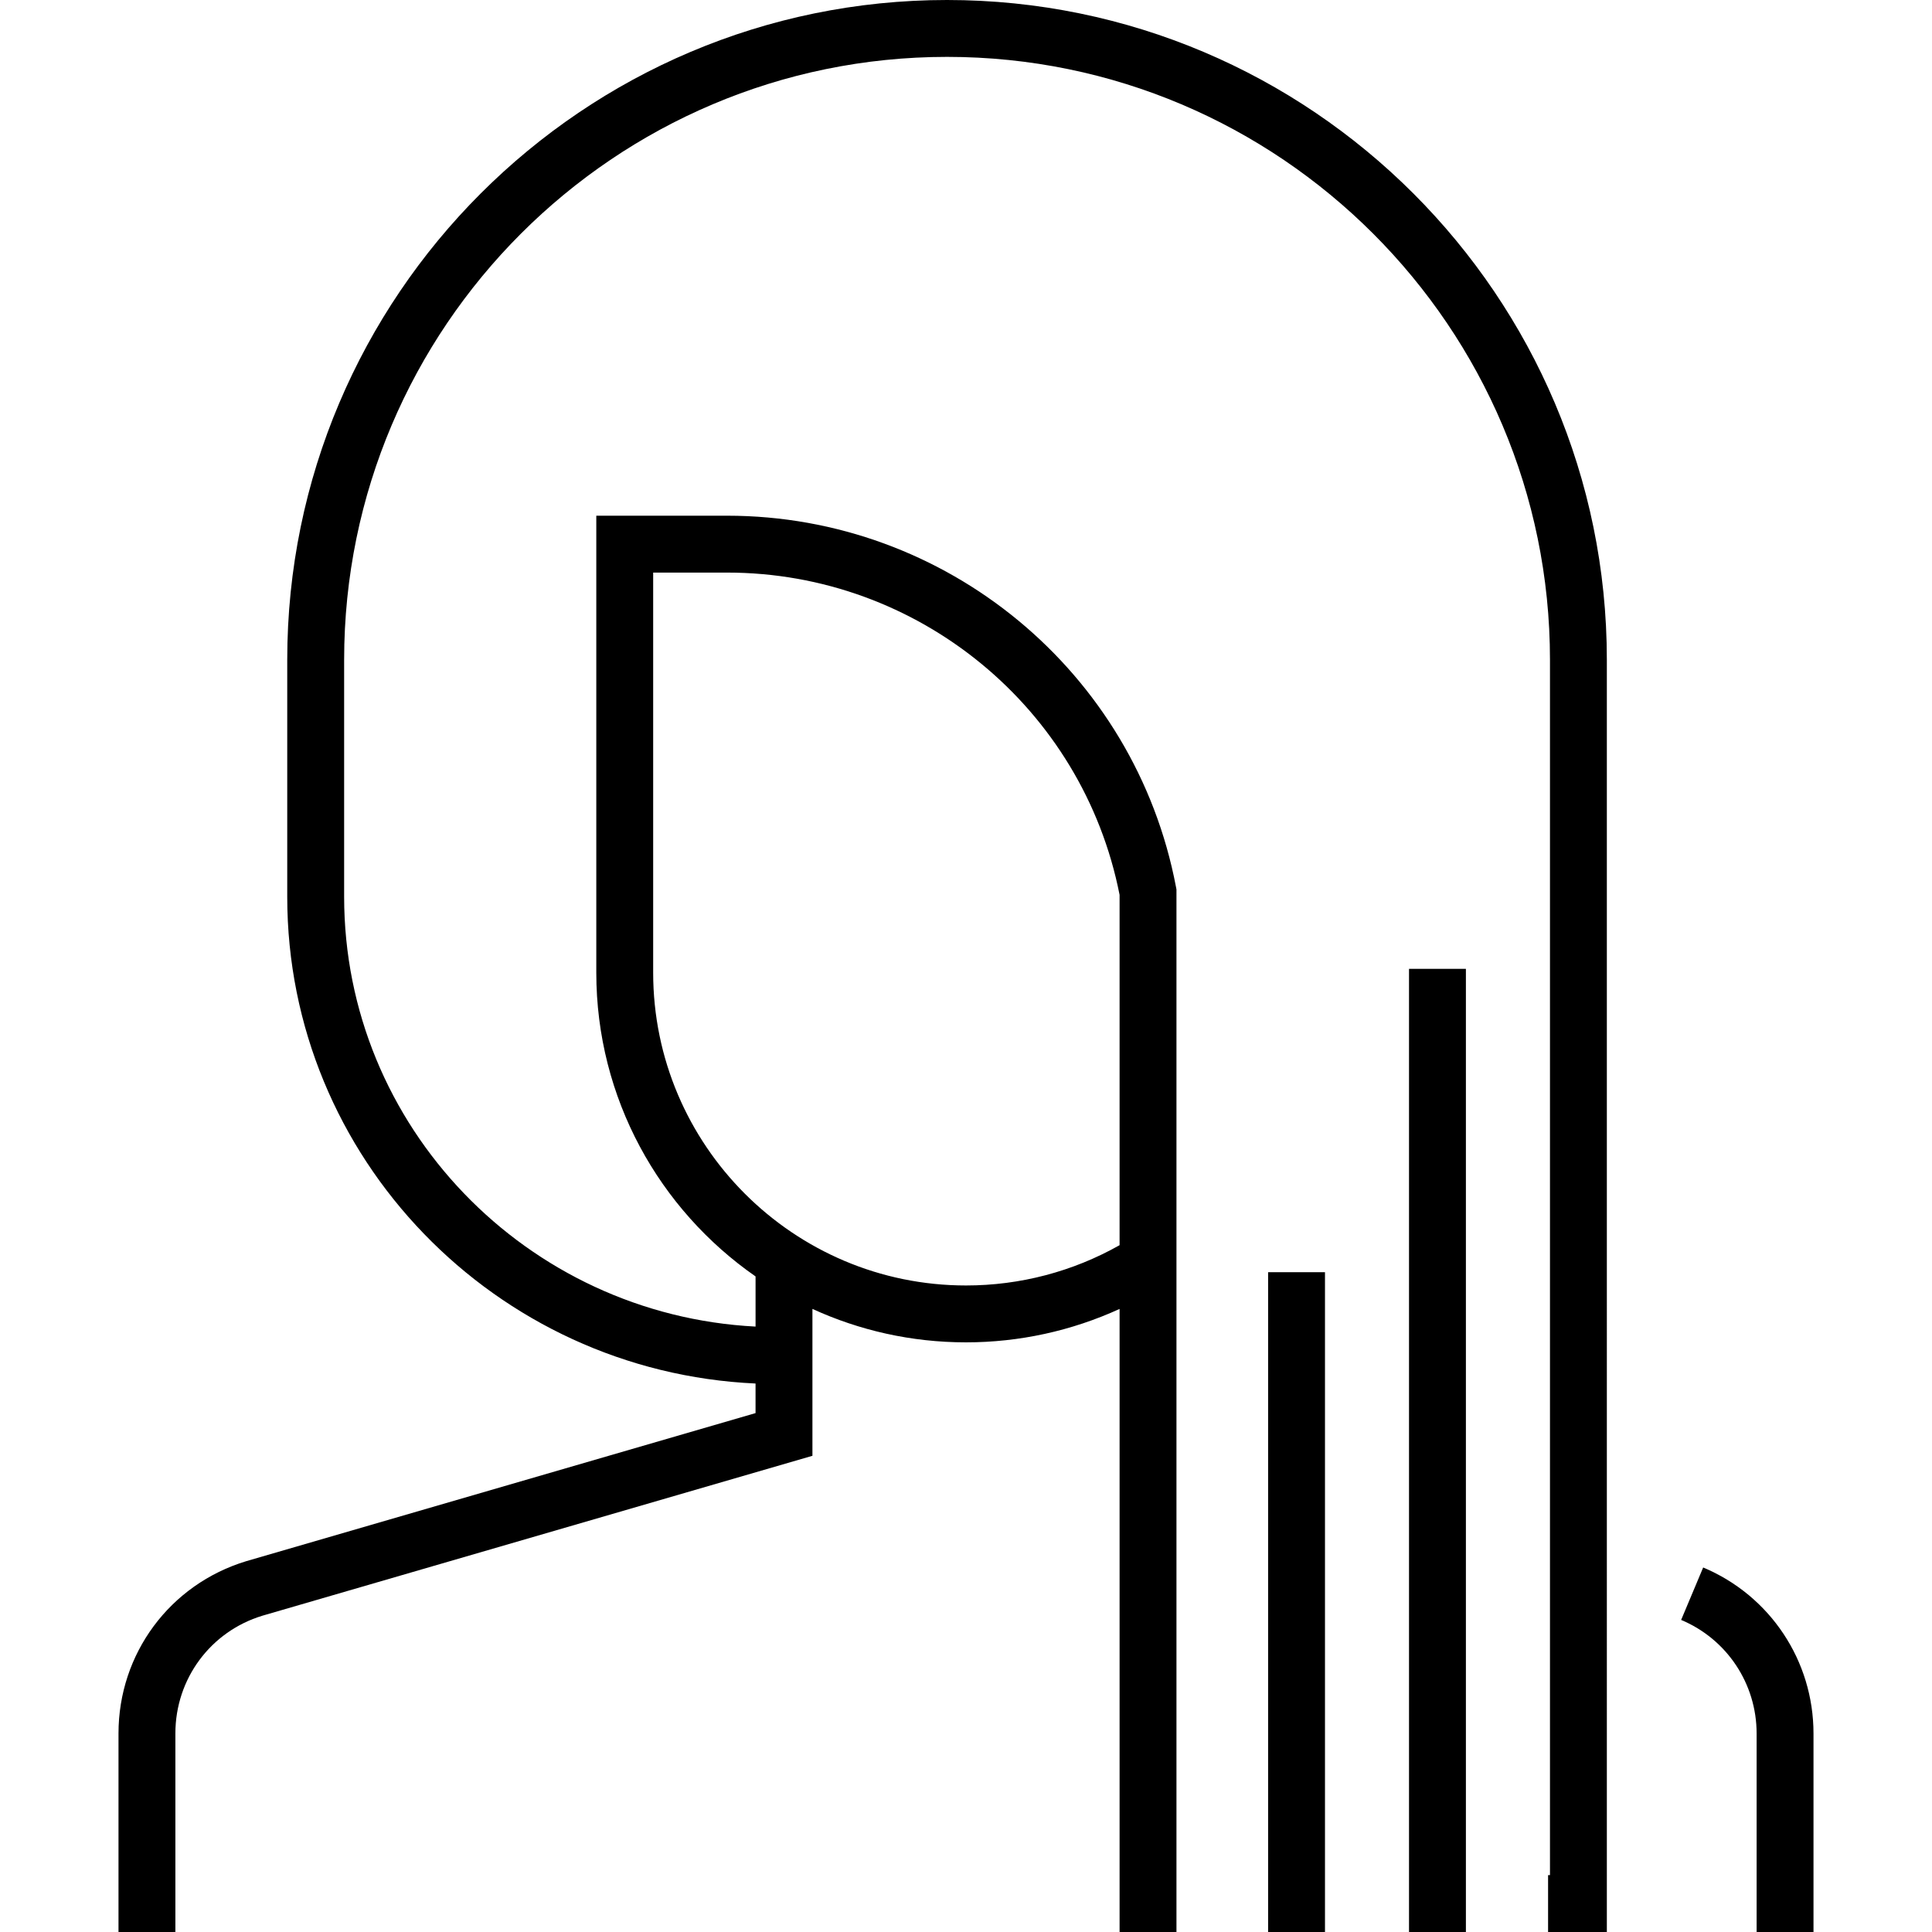
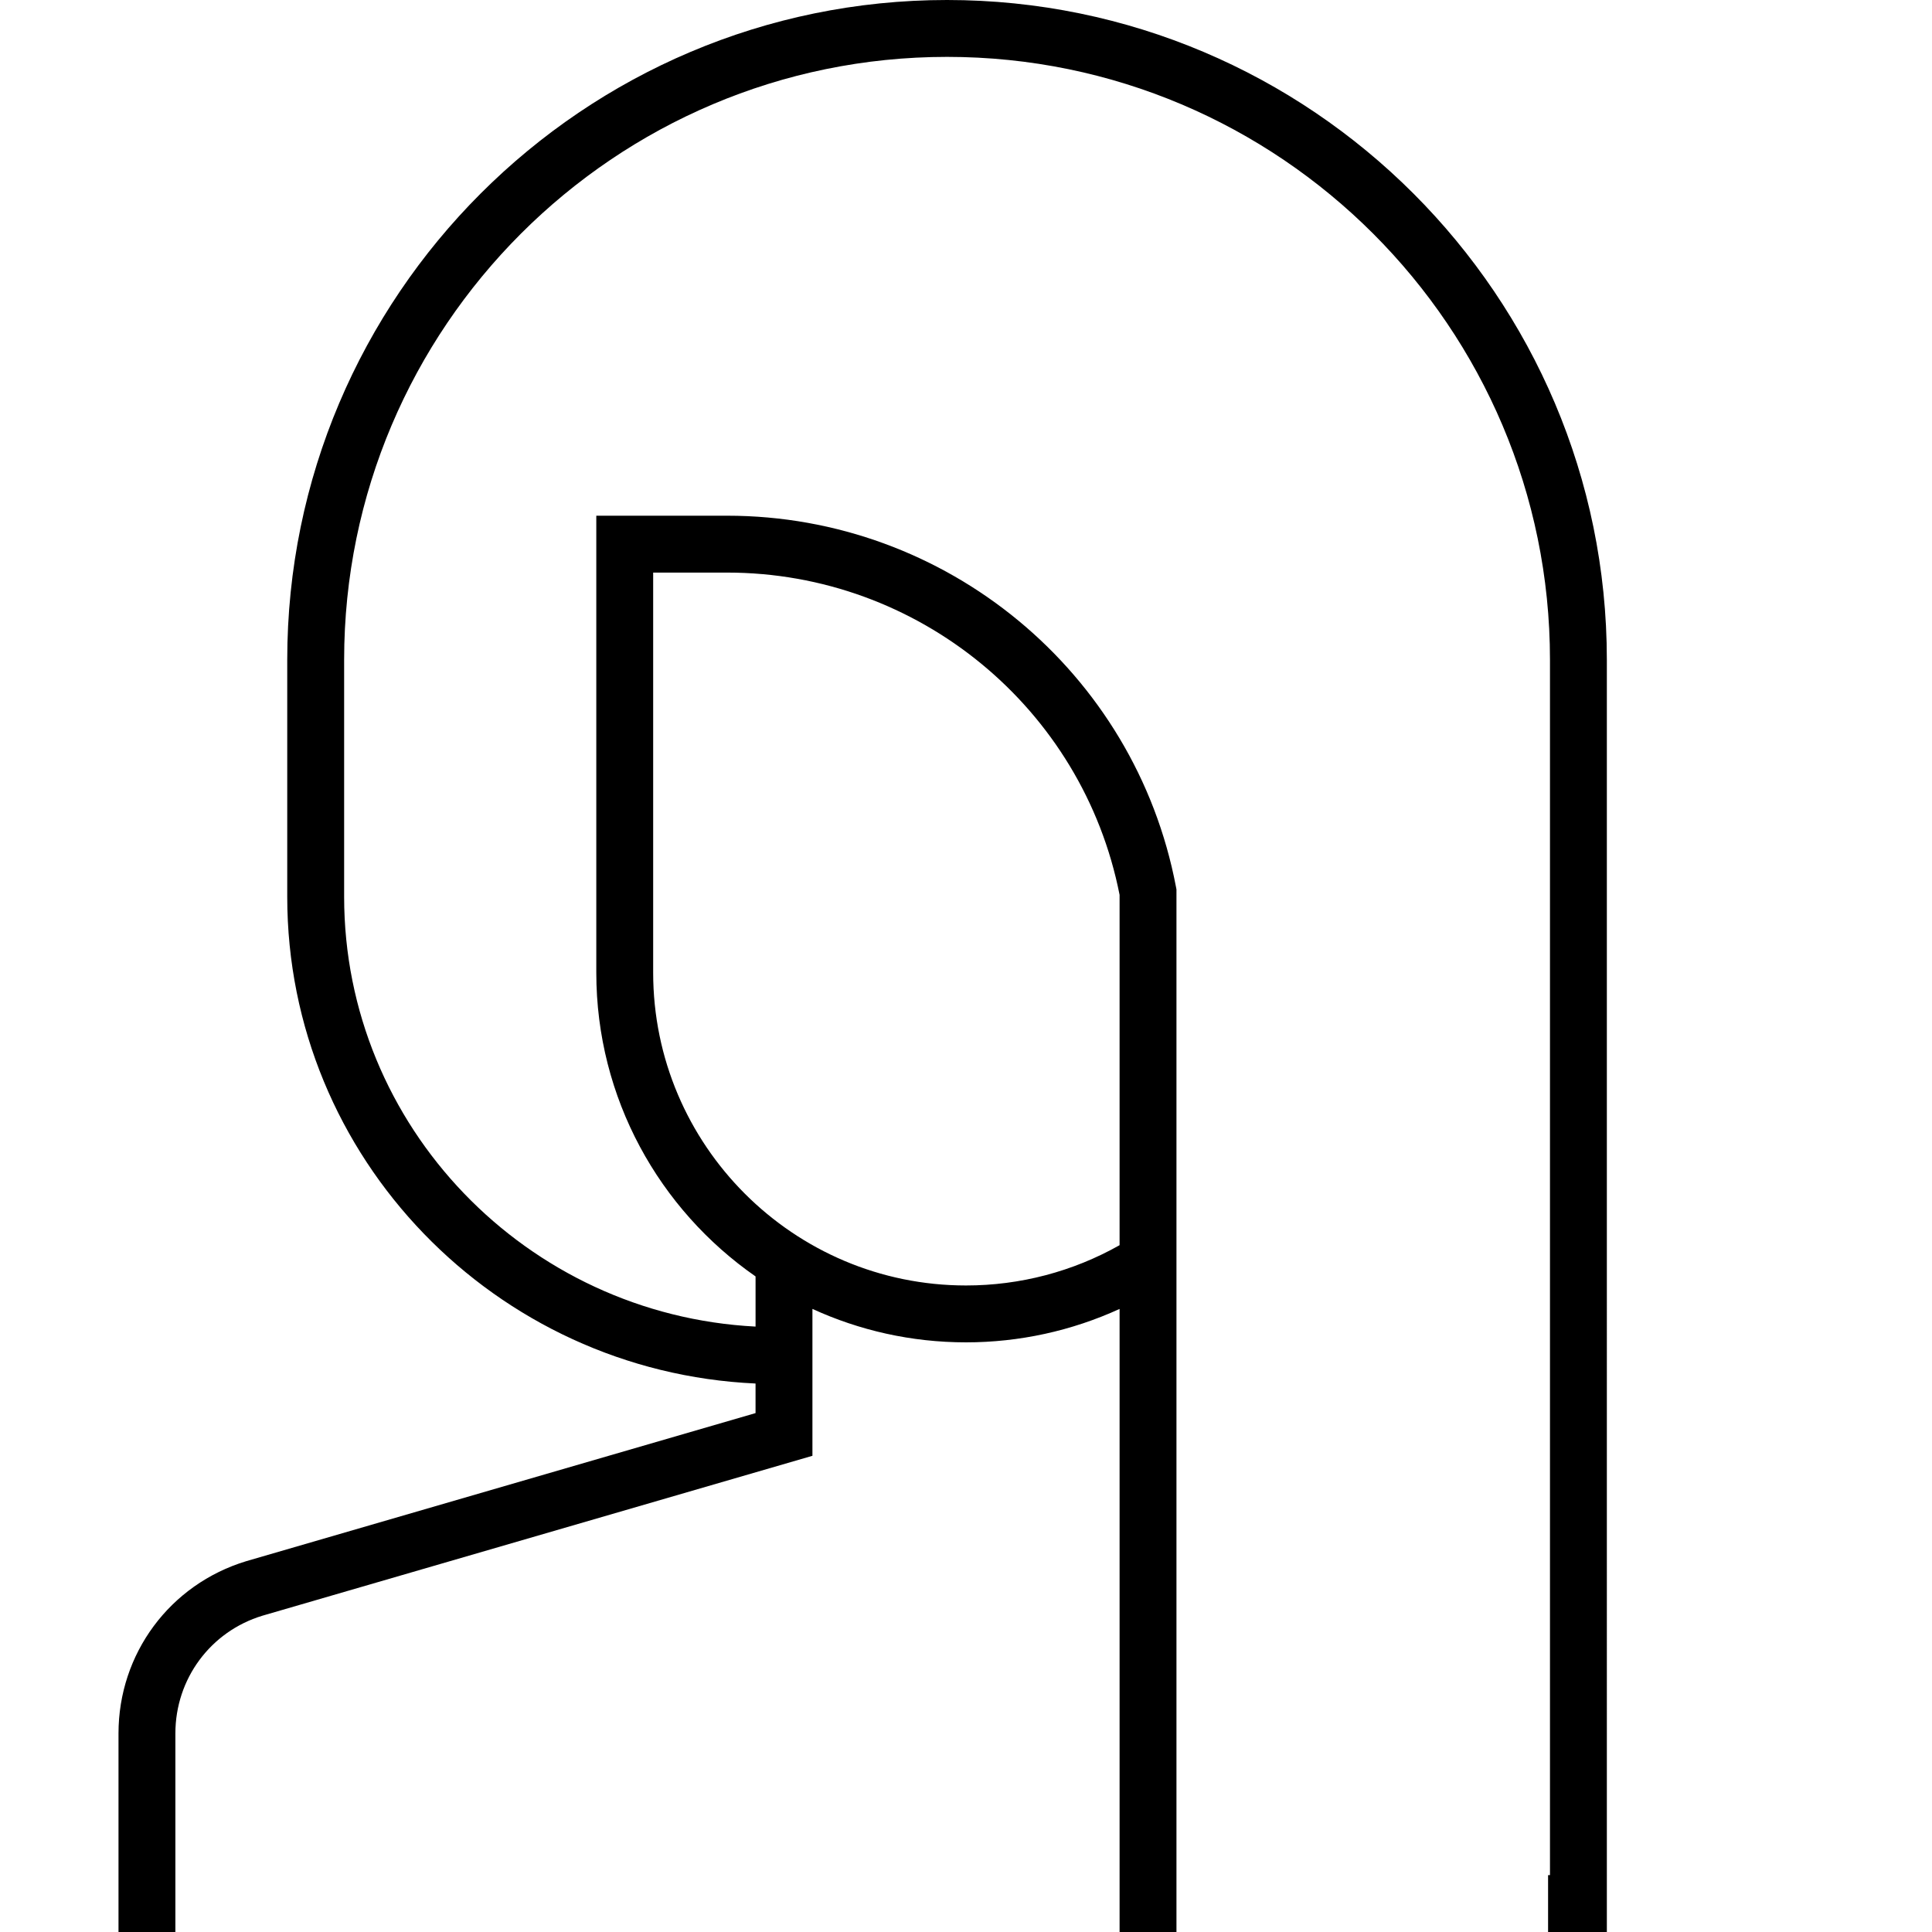
<svg xmlns="http://www.w3.org/2000/svg" version="1.1" id="Capa_1" x="0px" y="0px" viewBox="0 0 512 512" style="enable-background:new 0 0 512 512;" xml:space="preserve">
  <g>
    <g>
-       <rect x="373.404" y="256.754" width="15.074" height="255.246" />
-     </g>
+       </g>
  </g>
  <g>
    <g>
-       <rect x="336.061" y="337.146" width="15.074" height="174.854" />
-     </g>
+       </g>
  </g>
  <g>
    <g>
-       <path d="M451.358,415.399l-5.838,13.898c12.151,5.103,20.002,16.918,20.002,30.099V512h15.074v-52.604    C480.597,440.128,469.12,422.859,451.358,415.399z" />
-     </g>
+       </g>
  </g>
  <g>
    <g>
      <path d="M250.976,0C154.561,0,76.122,78.439,76.122,174.854v62.809c0,69.195,55.138,125.845,124.106,128.983v7.84l-134.966,39.24    c-20.252,6.151-33.858,24.506-33.858,45.671V512h15.074v-52.604c0-14.482,9.31-27.04,23.08-31.222l145.745-42.373v-38.926    c12.403,5.687,26.186,8.862,40.699,8.862c14.133,0,27.985-3.041,40.699-8.856V512h15.074V338.412v-10.31v-92.388l-0.133-0.696    c-10.835-56.988-60.859-98.35-118.949-98.35h-34.669v121.091c0,33.318,16.721,62.799,42.206,80.508v13.293    c-60.654-3.119-109.032-53.013-109.032-113.897v-62.809c0-88.103,71.677-159.78,159.78-159.78s159.78,71.677,159.78,159.78    v322.073h-0.502V512h0.502h14.571h0.502V174.854C425.83,78.439,347.391,0,250.976,0z M173.096,257.759V151.741h19.596    c50.626,0,94.255,35.874,104.008,85.406v90.955v1.884c-12.388,6.997-26.374,10.677-40.699,10.677    C210.287,340.663,173.096,303.472,173.096,257.759z" />
    </g>
  </g>
  <g>
</g>
  <g>
</g>
  <g>
</g>
  <g>
</g>
  <g>
</g>
  <g>
</g>
  <g>
</g>
  <g>
</g>
  <g>
</g>
  <g>
</g>
  <g>
</g>
  <g>
</g>
  <g>
</g>
  <g>
</g>
  <g>
</g>
</svg>